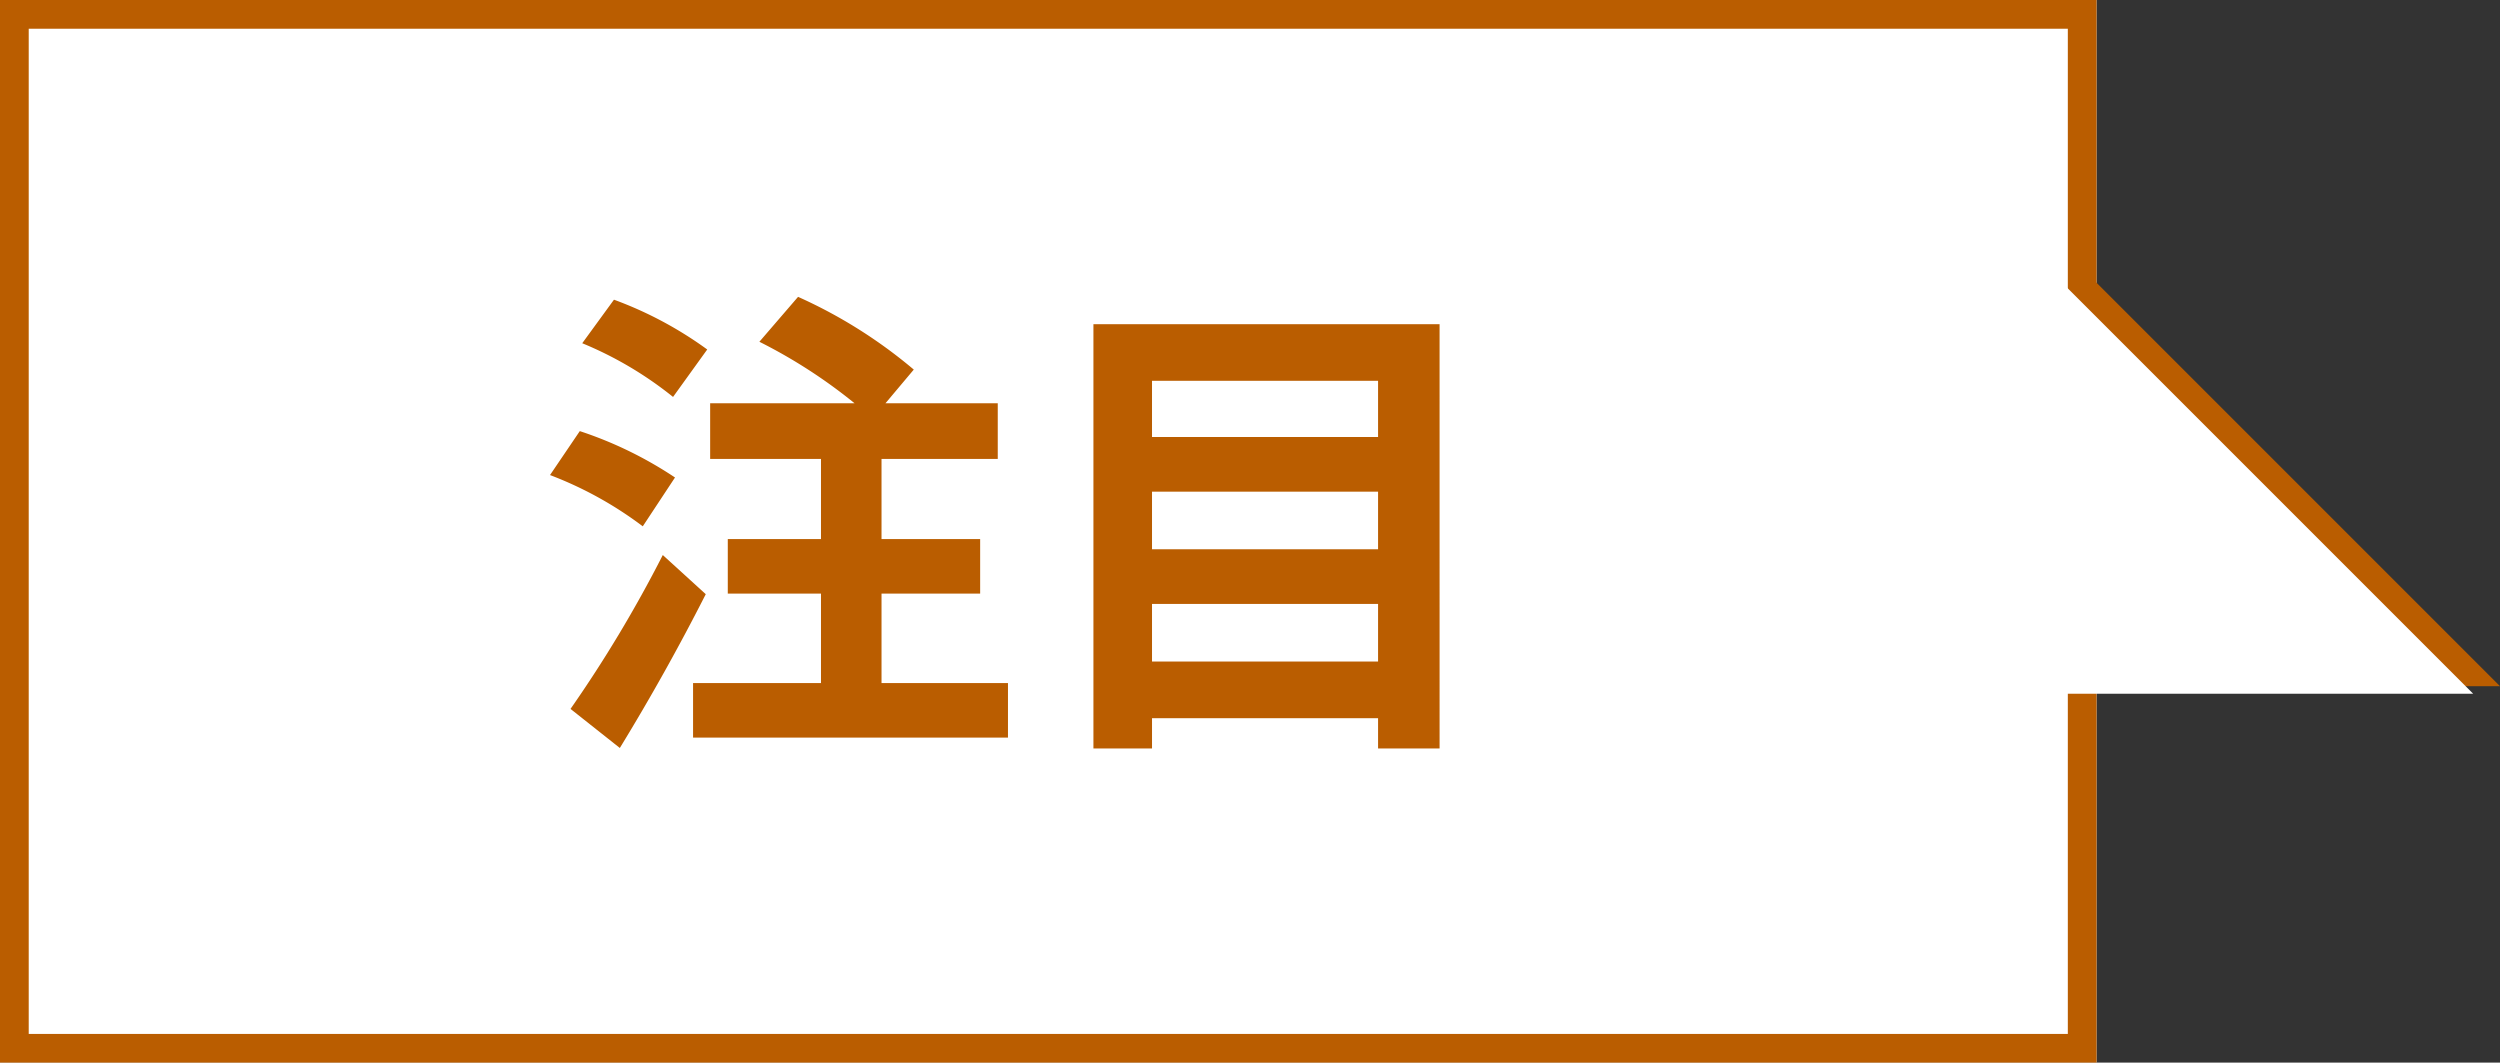
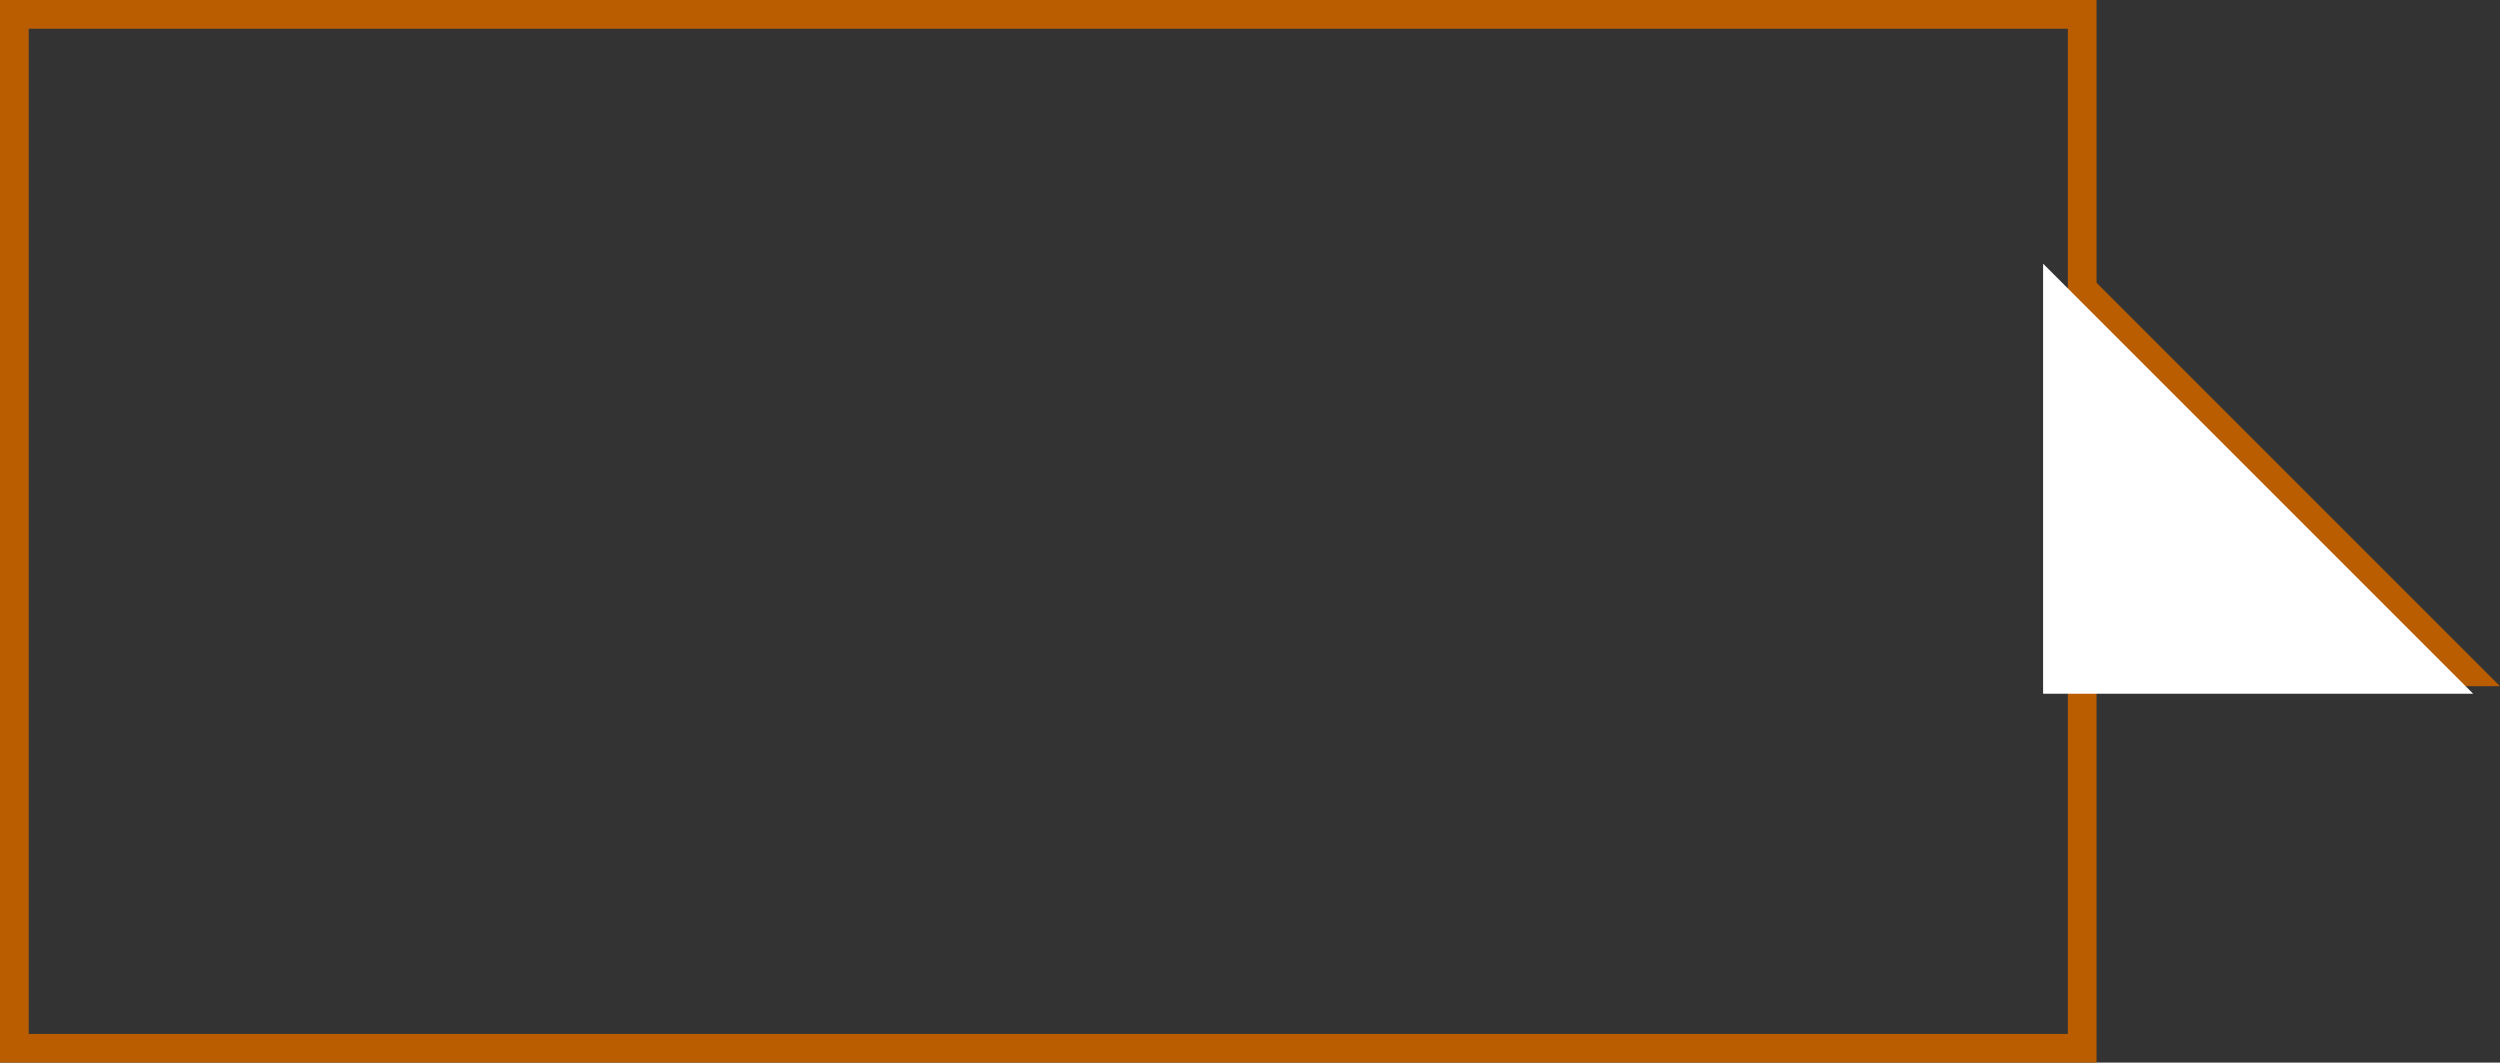
<svg xmlns="http://www.w3.org/2000/svg" width="87.048" height="37">
  <rect width="100%" height="100%" fill="#333333" stroke="none" />
  <g data-name="ico_chumoku">
    <g data-name="ico_chumoku">
      <g data-name="長方形 41" fill="#fff" stroke="#ba5d00">
-         <path d="M0 0h73v37H0z" stroke="none" />
        <path fill="none" d="M.5.5h72v36H.5z" />
      </g>
-       <path data-name="パス 8164" d="M24.625 12.169a13.272 13.272 0 00-3.247-1.734l-1.105 1.516a12.836 12.836 0 013.162 1.87zm-1.122 4.457a13.682 13.682 0 00-3.315-1.615l-1.037 1.53a13.069 13.069 0 013.23 1.785zm-.425 2.7a45.283 45.283 0 01-3.213 5.358l1.717 1.36a77.487 77.487 0 002.992-5.355zm7.616 4.457v-3.114h3.434v-1.9h-3.434V15.98h4.047v-1.938h-3.91l.986-1.173a17.038 17.038 0 00-4.029-2.533L26.441 11.9a18.188 18.188 0 013.315 2.142h-5.029v1.938h3.859v2.789h-3.245v1.9h3.245v3.114h-4.454v1.9h10.965v-1.9zm9.418-.748v-2.006h7.871v2.006zm7.871-5.916v2.006h-7.871v-2.006zm0-3.859v1.955h-7.871V13.26zm-9.911-1.972v14.773h2.04v-1.054h7.871v1.054h2.142V11.288z" fill="#ba5d00" />
    </g>
    <g data-name="パス 33" fill="#fff">
-       <path d="M85.841 23.393H72.513V10.065l.854.853 11.62 11.622.854.853z" />
      <path d="M73.013 11.272v11.621h11.621L73.013 11.272m-1-2.414l1.707 1.707 11.621 11.621 1.707 1.707H72.013V8.858z" fill="#ba5d00" />
    </g>
  </g>
  <path data-name="パス 34" d="M71.139 9.181v14.974h14.974z" fill="#fff" />
</svg>